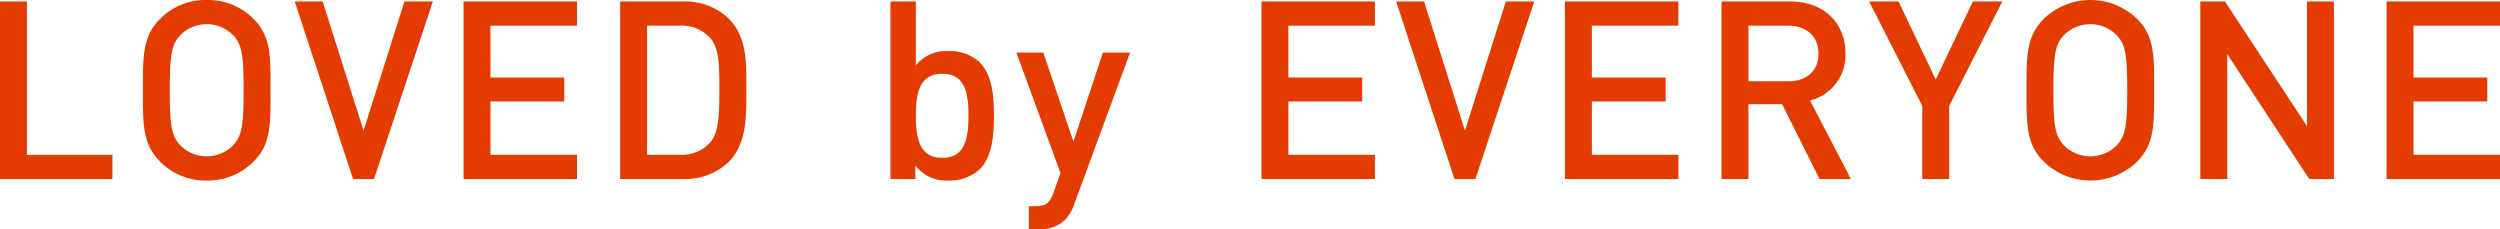
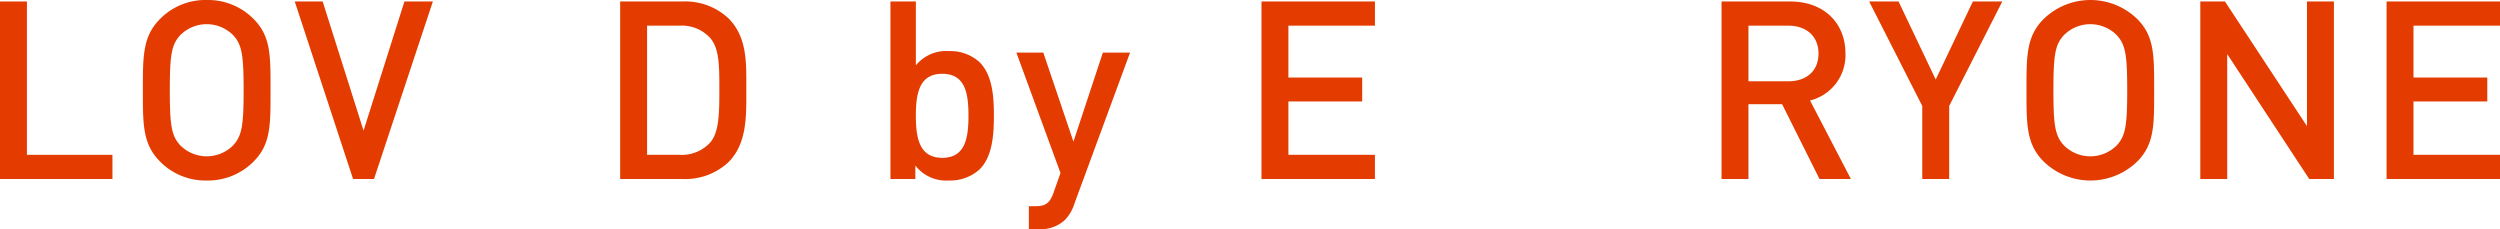
<svg xmlns="http://www.w3.org/2000/svg" id="グループ_1113" data-name="グループ 1113" width="456.089" height="41.8" viewBox="0 0 456.089 41.8">
  <path id="パス_748" data-name="パス 748" d="M0,.237V32.621H20.514V28.21H4.912V.237Z" transform="translate(0 0.036)" fill="#e43c00" />
  <g id="グループ_1111" data-name="グループ 1111" transform="translate(0 0)">
    <g id="グループ_1237" data-name="グループ 1237">
      <path id="パス_749" data-name="パス 749" d="M42.816,29.474a11.691,11.691,0,0,1-8.55,3.457,11.586,11.586,0,0,1-8.506-3.457c-3.184-3.184-3.139-6.777-3.139-13.008S22.576,6.64,25.76,3.457A11.585,11.585,0,0,1,34.266,0a11.69,11.69,0,0,1,8.55,3.456C46,6.64,45.91,10.234,45.91,16.466S46,26.29,42.816,29.474M39.087,6.413a6.809,6.809,0,0,0-9.643,0c-1.591,1.728-1.91,3.548-1.91,10.052s.319,8.323,1.91,10.052a6.811,6.811,0,0,0,9.643,0C40.678,24.789,41,22.969,41,16.466s-.318-8.324-1.909-10.052" transform="translate(3.445 0)" fill="#e43c00" />
      <path id="パス_750" data-name="パス 750" d="M61.128,32.622h-3.82L46.665.237h5.094L59.219,23.8,66.678.237h5.185Z" transform="translate(7.106 0.036)" fill="#e43c00" />
-       <path id="パス_751" data-name="パス 751" d="M73.392,32.622V.237h20.7V4.649H78.3v9.46H91.768v4.367H78.3v9.733H94.088v4.412Z" transform="translate(11.176 0.036)" fill="#e43c00" />
      <path id="パス_752" data-name="パス 752" d="M117.924,29.574a11.556,11.556,0,0,1-8.369,3.047H98.186V.236h11.37a11.552,11.552,0,0,1,8.369,3.048c3.5,3.5,3.276,8.233,3.276,12.917s.227,9.87-3.276,13.373M114.56,6.832a7.006,7.006,0,0,0-5.5-2.184H103.1V28.209h5.958a7.009,7.009,0,0,0,5.5-2.182c1.683-1.866,1.728-5.367,1.728-9.825s-.045-7.5-1.728-9.369" transform="translate(14.951 0.036)" fill="#e43c00" />
      <path id="パス_753" data-name="パス 753" d="M157.263,30.847a7.973,7.973,0,0,1-5.639,2.046,7.094,7.094,0,0,1-6.1-2.729v2.457H140.98V.236h4.639V11.881a7.134,7.134,0,0,1,6.049-2.593,7.864,7.864,0,0,1,5.594,2.046c2.321,2.32,2.593,6.232,2.593,9.734s-.272,7.459-2.593,9.778m-6.823-17.42c-4.184,0-4.821,3.548-4.821,7.642s.637,7.686,4.821,7.686,4.776-3.593,4.776-7.686-.591-7.642-4.776-7.642" transform="translate(21.468 0.036)" fill="#e43c00" />
      <path id="パス_754" data-name="パス 754" d="M171.471,35.984a7.457,7.457,0,0,1-1.684,2.866,6.4,6.4,0,0,1-4.73,1.682h-1.864V36.348h1.182c1.955,0,2.638-.591,3.321-2.457l1.273-3.593L160.918,8.329h4.912l5.5,16.238L176.7,8.329h4.958Z" transform="translate(24.504 1.268)" fill="#e43c00" />
      <path id="パス_755" data-name="パス 755" d="M199.725,32.622V.237h20.7V4.649H204.638v9.46H218.1v4.367H204.638v9.733h15.783v4.412Z" transform="translate(30.413 0.036)" fill="#e43c00" />
-       <path id="パス_756" data-name="パス 756" d="M235.508,32.622h-3.821L221.045.237h5.094L233.6,23.8,241.058.237h5.184Z" transform="translate(33.66 0.036)" fill="#e43c00" />
-       <path id="パス_757" data-name="パス 757" d="M247.772,32.622V.237h20.695V4.649H252.684v9.46h13.463v4.367H252.684v9.733h15.783v4.412Z" transform="translate(37.73 0.036)" fill="#e43c00" />
      <path id="パス_758" data-name="パス 758" d="M290.439,32.622l-6.823-13.645h-6.141V32.622h-4.911V.237h12.553c6.14,0,10.052,3.957,10.052,9.46a8.506,8.506,0,0,1-6.459,8.6l7.459,14.327ZM284.754,4.649h-7.278V14.793h7.278c3.275,0,5.5-1.866,5.5-5.049s-2.23-5.094-5.5-5.094" transform="translate(41.505 0.036)" fill="#e43c00" />
      <path id="パス_759" data-name="パス 759" d="M310.537,19.294V32.622h-4.912V19.294L295.937.237H301.3l6.778,14.236L314.858.237h5.367Z" transform="translate(45.064 0.036)" fill="#e43c00" />
      <path id="パス_760" data-name="パス 760" d="M341.042,29.474a12.248,12.248,0,0,1-17.056,0c-3.184-3.184-3.139-6.777-3.139-13.008S320.8,6.64,323.986,3.457a12.251,12.251,0,0,1,17.056,0c3.185,3.184,3.094,6.778,3.094,13.009s.091,9.824-3.094,13.008m-3.729-23.06a6.809,6.809,0,0,0-9.643,0c-1.591,1.728-1.911,3.548-1.911,10.052s.319,8.323,1.911,10.052a6.811,6.811,0,0,0,9.643,0c1.591-1.73,1.909-3.549,1.909-10.052s-.318-8.324-1.909-10.052" transform="translate(48.857 0)" fill="#e43c00" />
      <path id="パス_761" data-name="パス 761" d="M368.241,32.622,353.277,9.834V32.622h-4.913V.237h4.5l14.965,22.742V.237h4.912V32.622Z" transform="translate(53.047 0.036)" fill="#e43c00" />
      <path id="パス_762" data-name="パス 762" d="M377.855,32.622V.237h20.7V4.649H382.768v9.46h13.463v4.367H382.768v9.733h15.783v4.412Z" transform="translate(57.538 0.036)" fill="#e43c00" />
      <g id="グループ_1238" data-name="グループ 1238">
-         <rect id="長方形_549" data-name="長方形 549" width="456.089" height="41.8" fill="none" />
-       </g>
+         </g>
    </g>
  </g>
</svg>